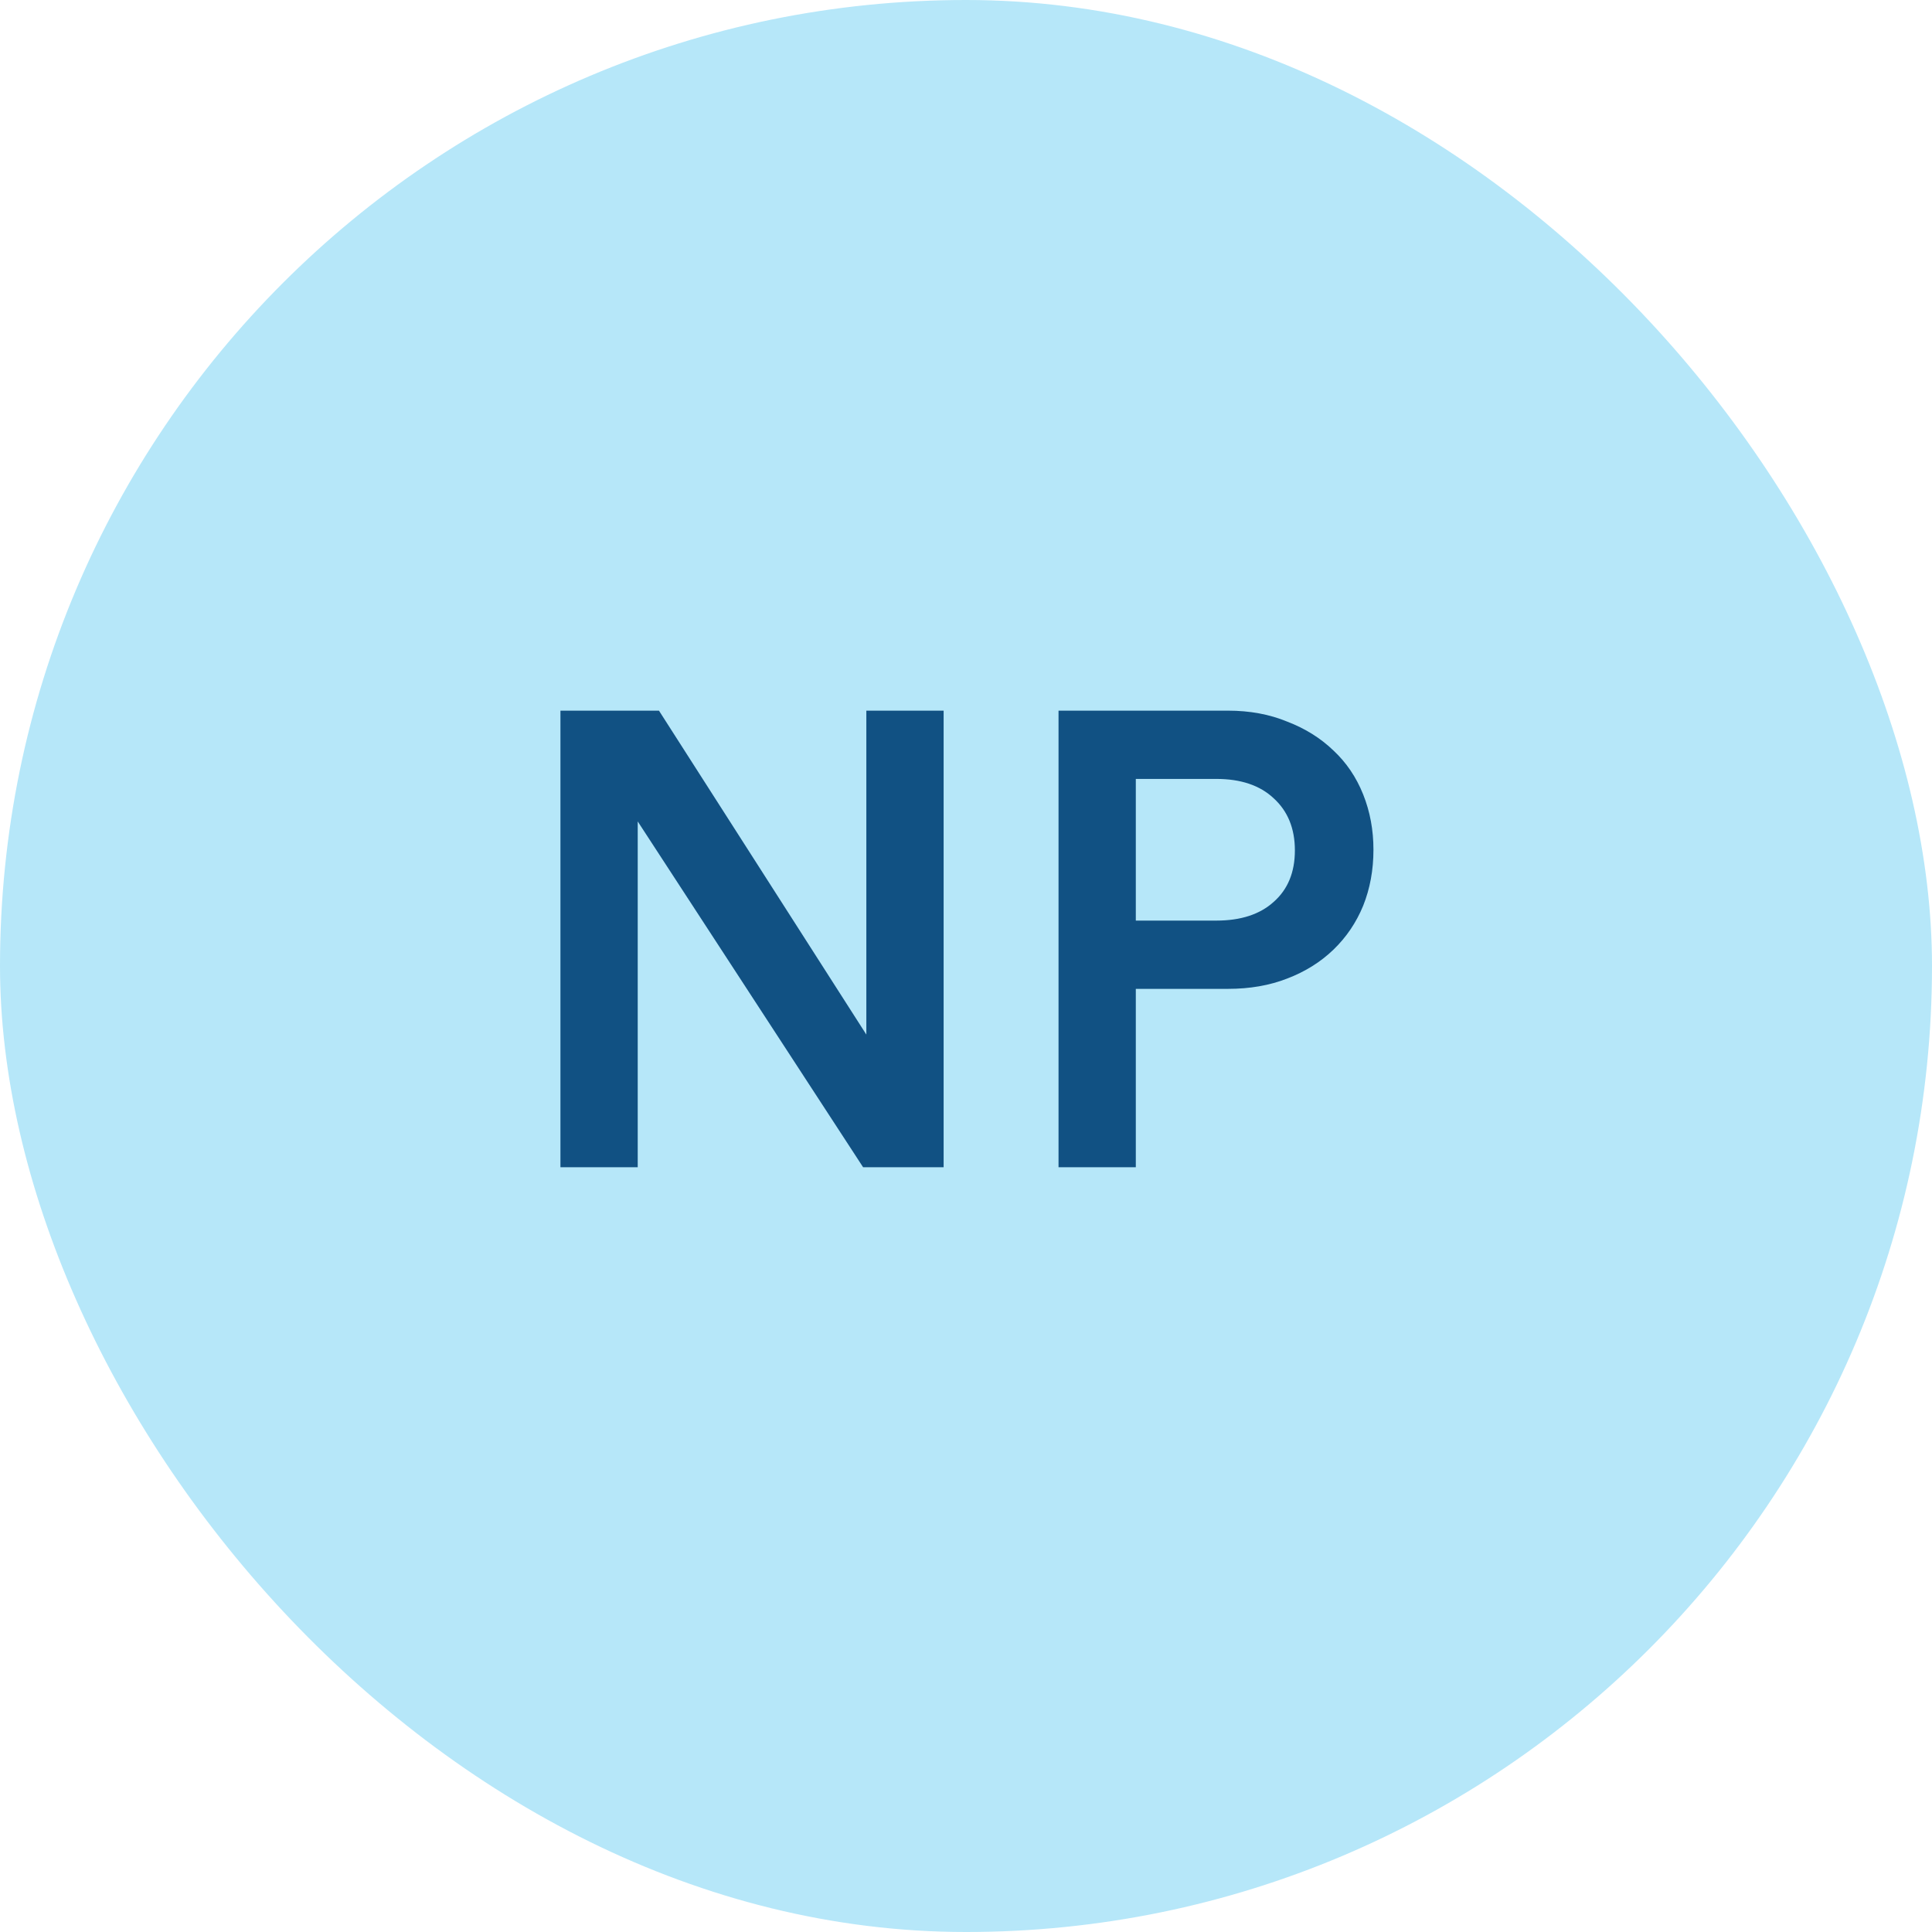
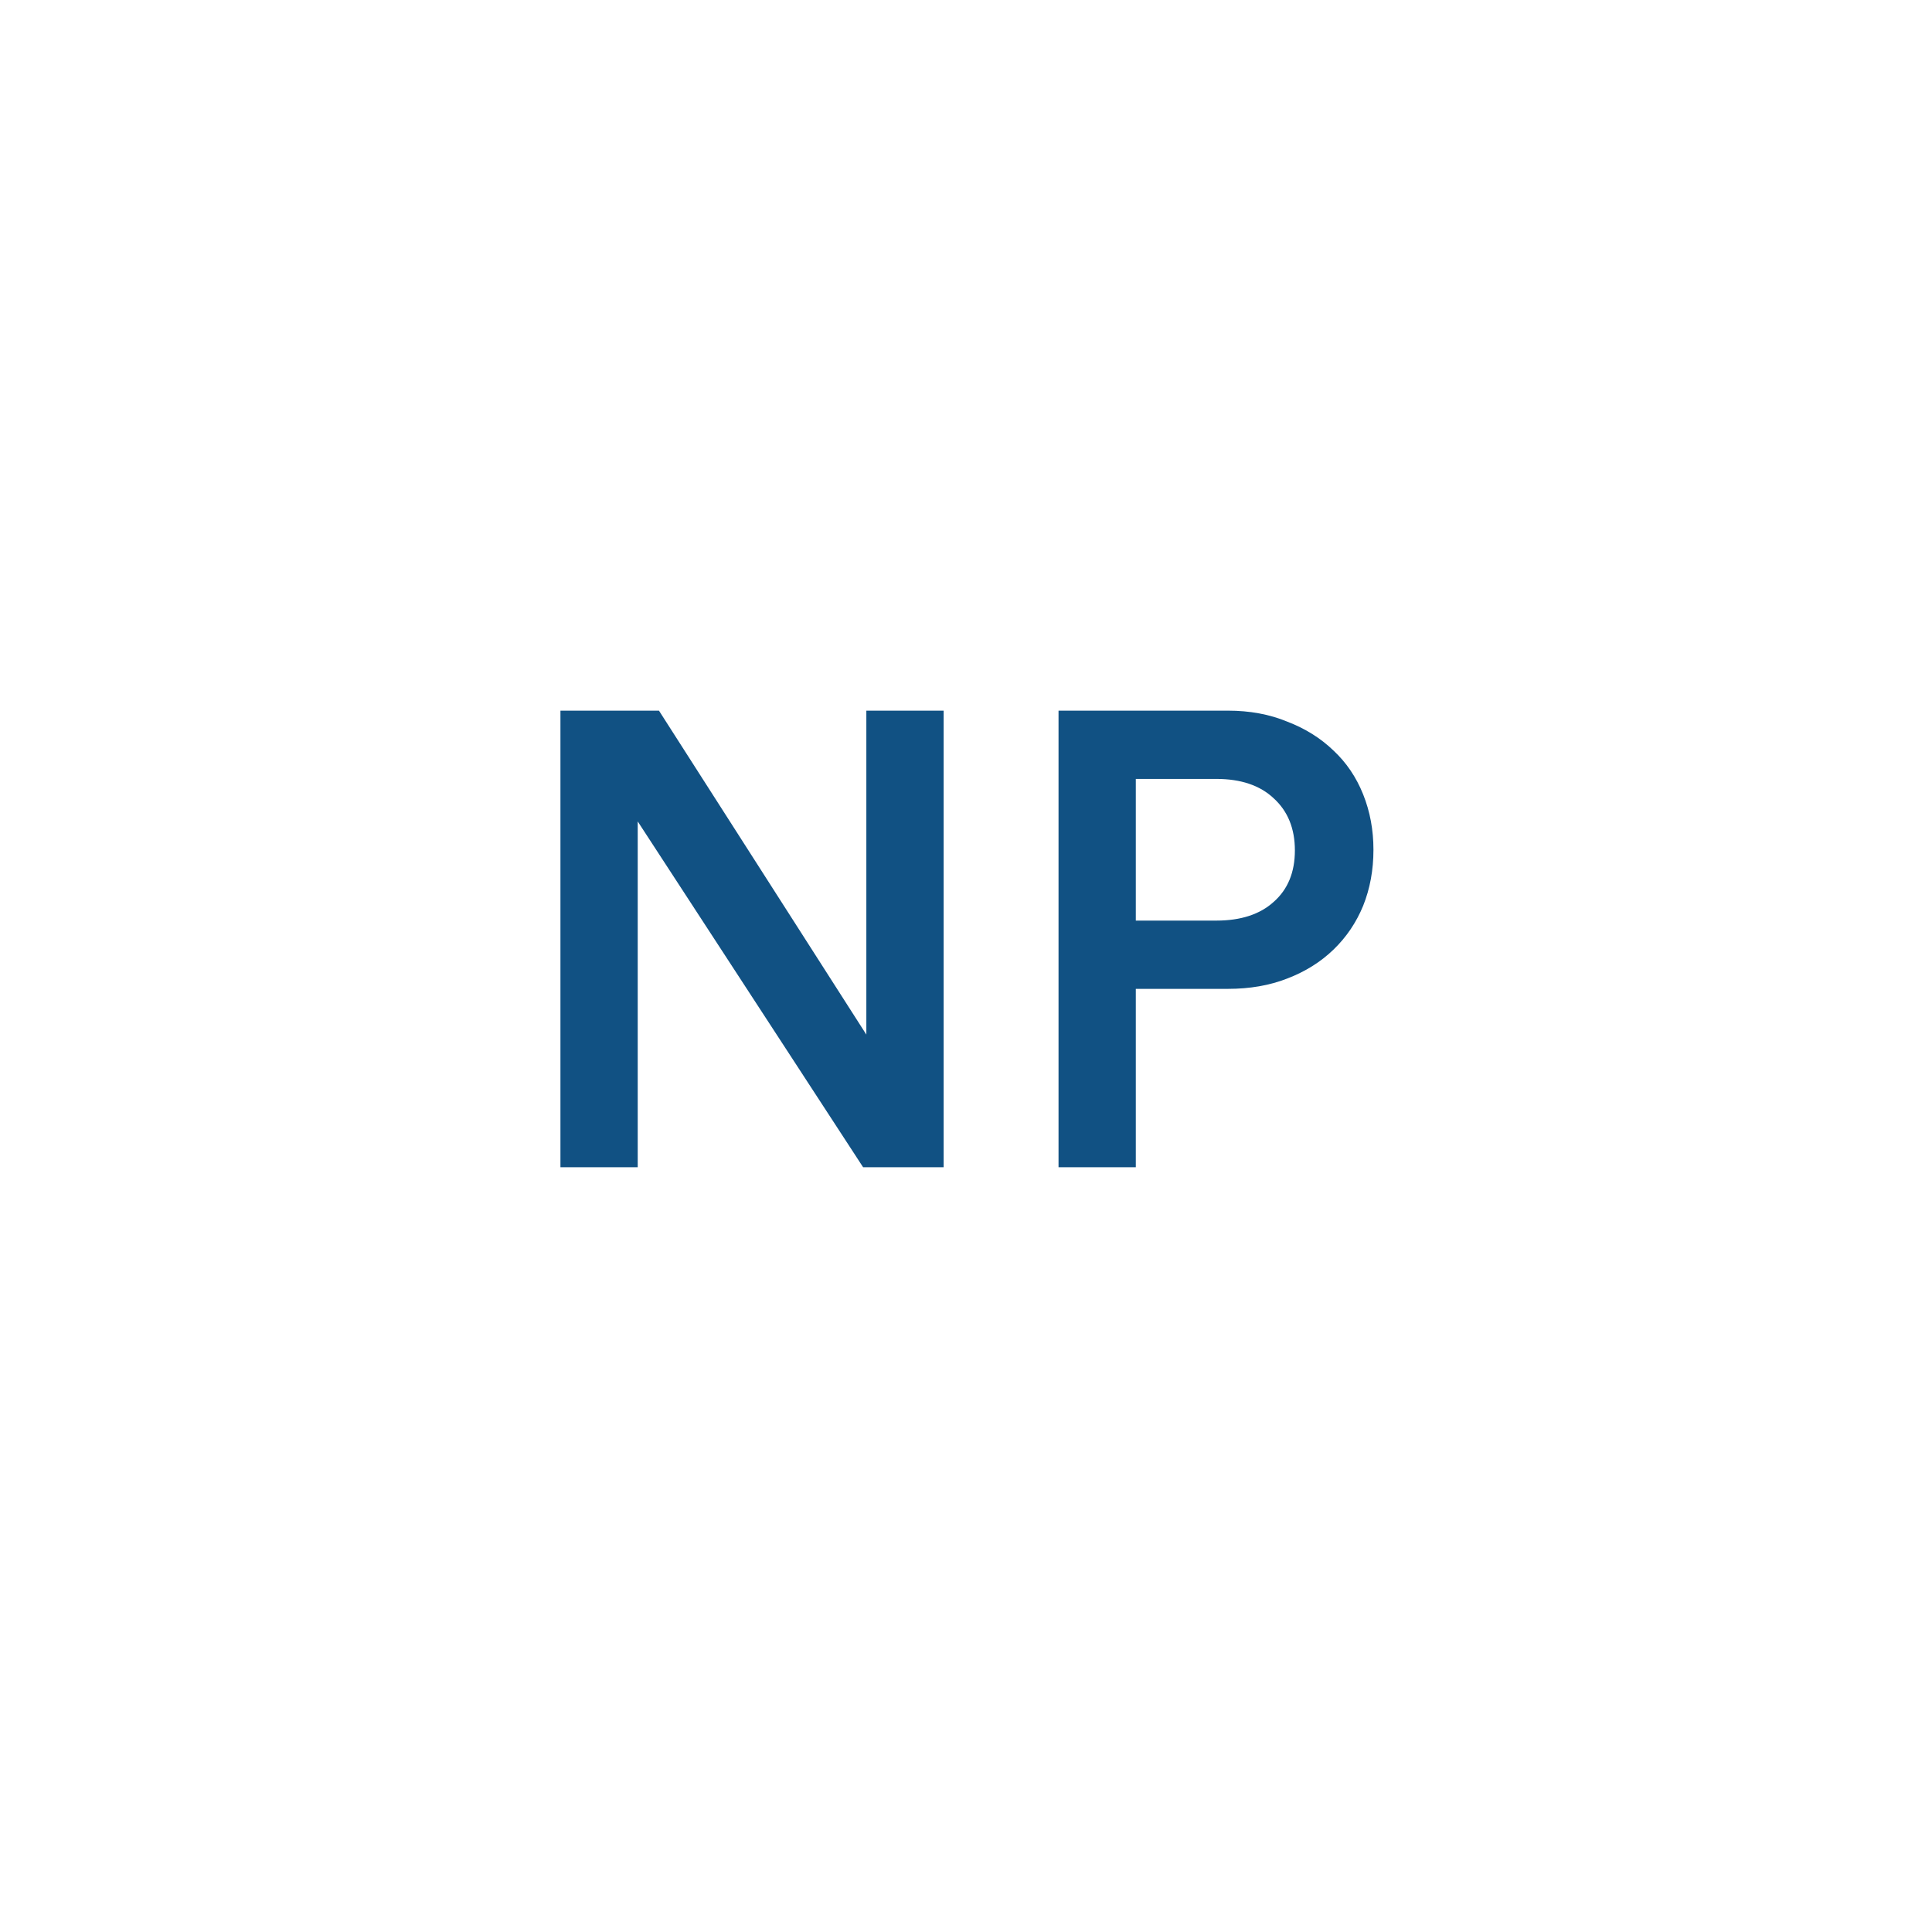
<svg xmlns="http://www.w3.org/2000/svg" width="48" height="48" viewBox="0 0 48 48" fill="none">
-   <rect width="48" height="48" rx="24" fill="#B6E7F9" />
  <path d="M21.444 29L15.844 20.408V29H13.924V17.656H16.372L21.524 25.704V17.656H23.444V29H21.444ZM30.219 22.872C30.827 22.872 31.302 22.717 31.643 22.408C31.995 22.099 32.171 21.672 32.171 21.128C32.171 20.584 31.995 20.152 31.643 19.832C31.302 19.512 30.827 19.352 30.219 19.352H28.219V22.872H30.219ZM28.219 24.568V29H26.299V17.656H30.507C31.051 17.656 31.542 17.747 31.979 17.928C32.427 18.099 32.811 18.339 33.131 18.648C33.451 18.947 33.696 19.309 33.867 19.736C34.038 20.163 34.123 20.621 34.123 21.112C34.123 21.613 34.038 22.077 33.867 22.504C33.696 22.92 33.451 23.283 33.131 23.592C32.811 23.901 32.427 24.141 31.979 24.312C31.542 24.483 31.051 24.568 30.507 24.568H28.219Z" fill="#115183" />
</svg>